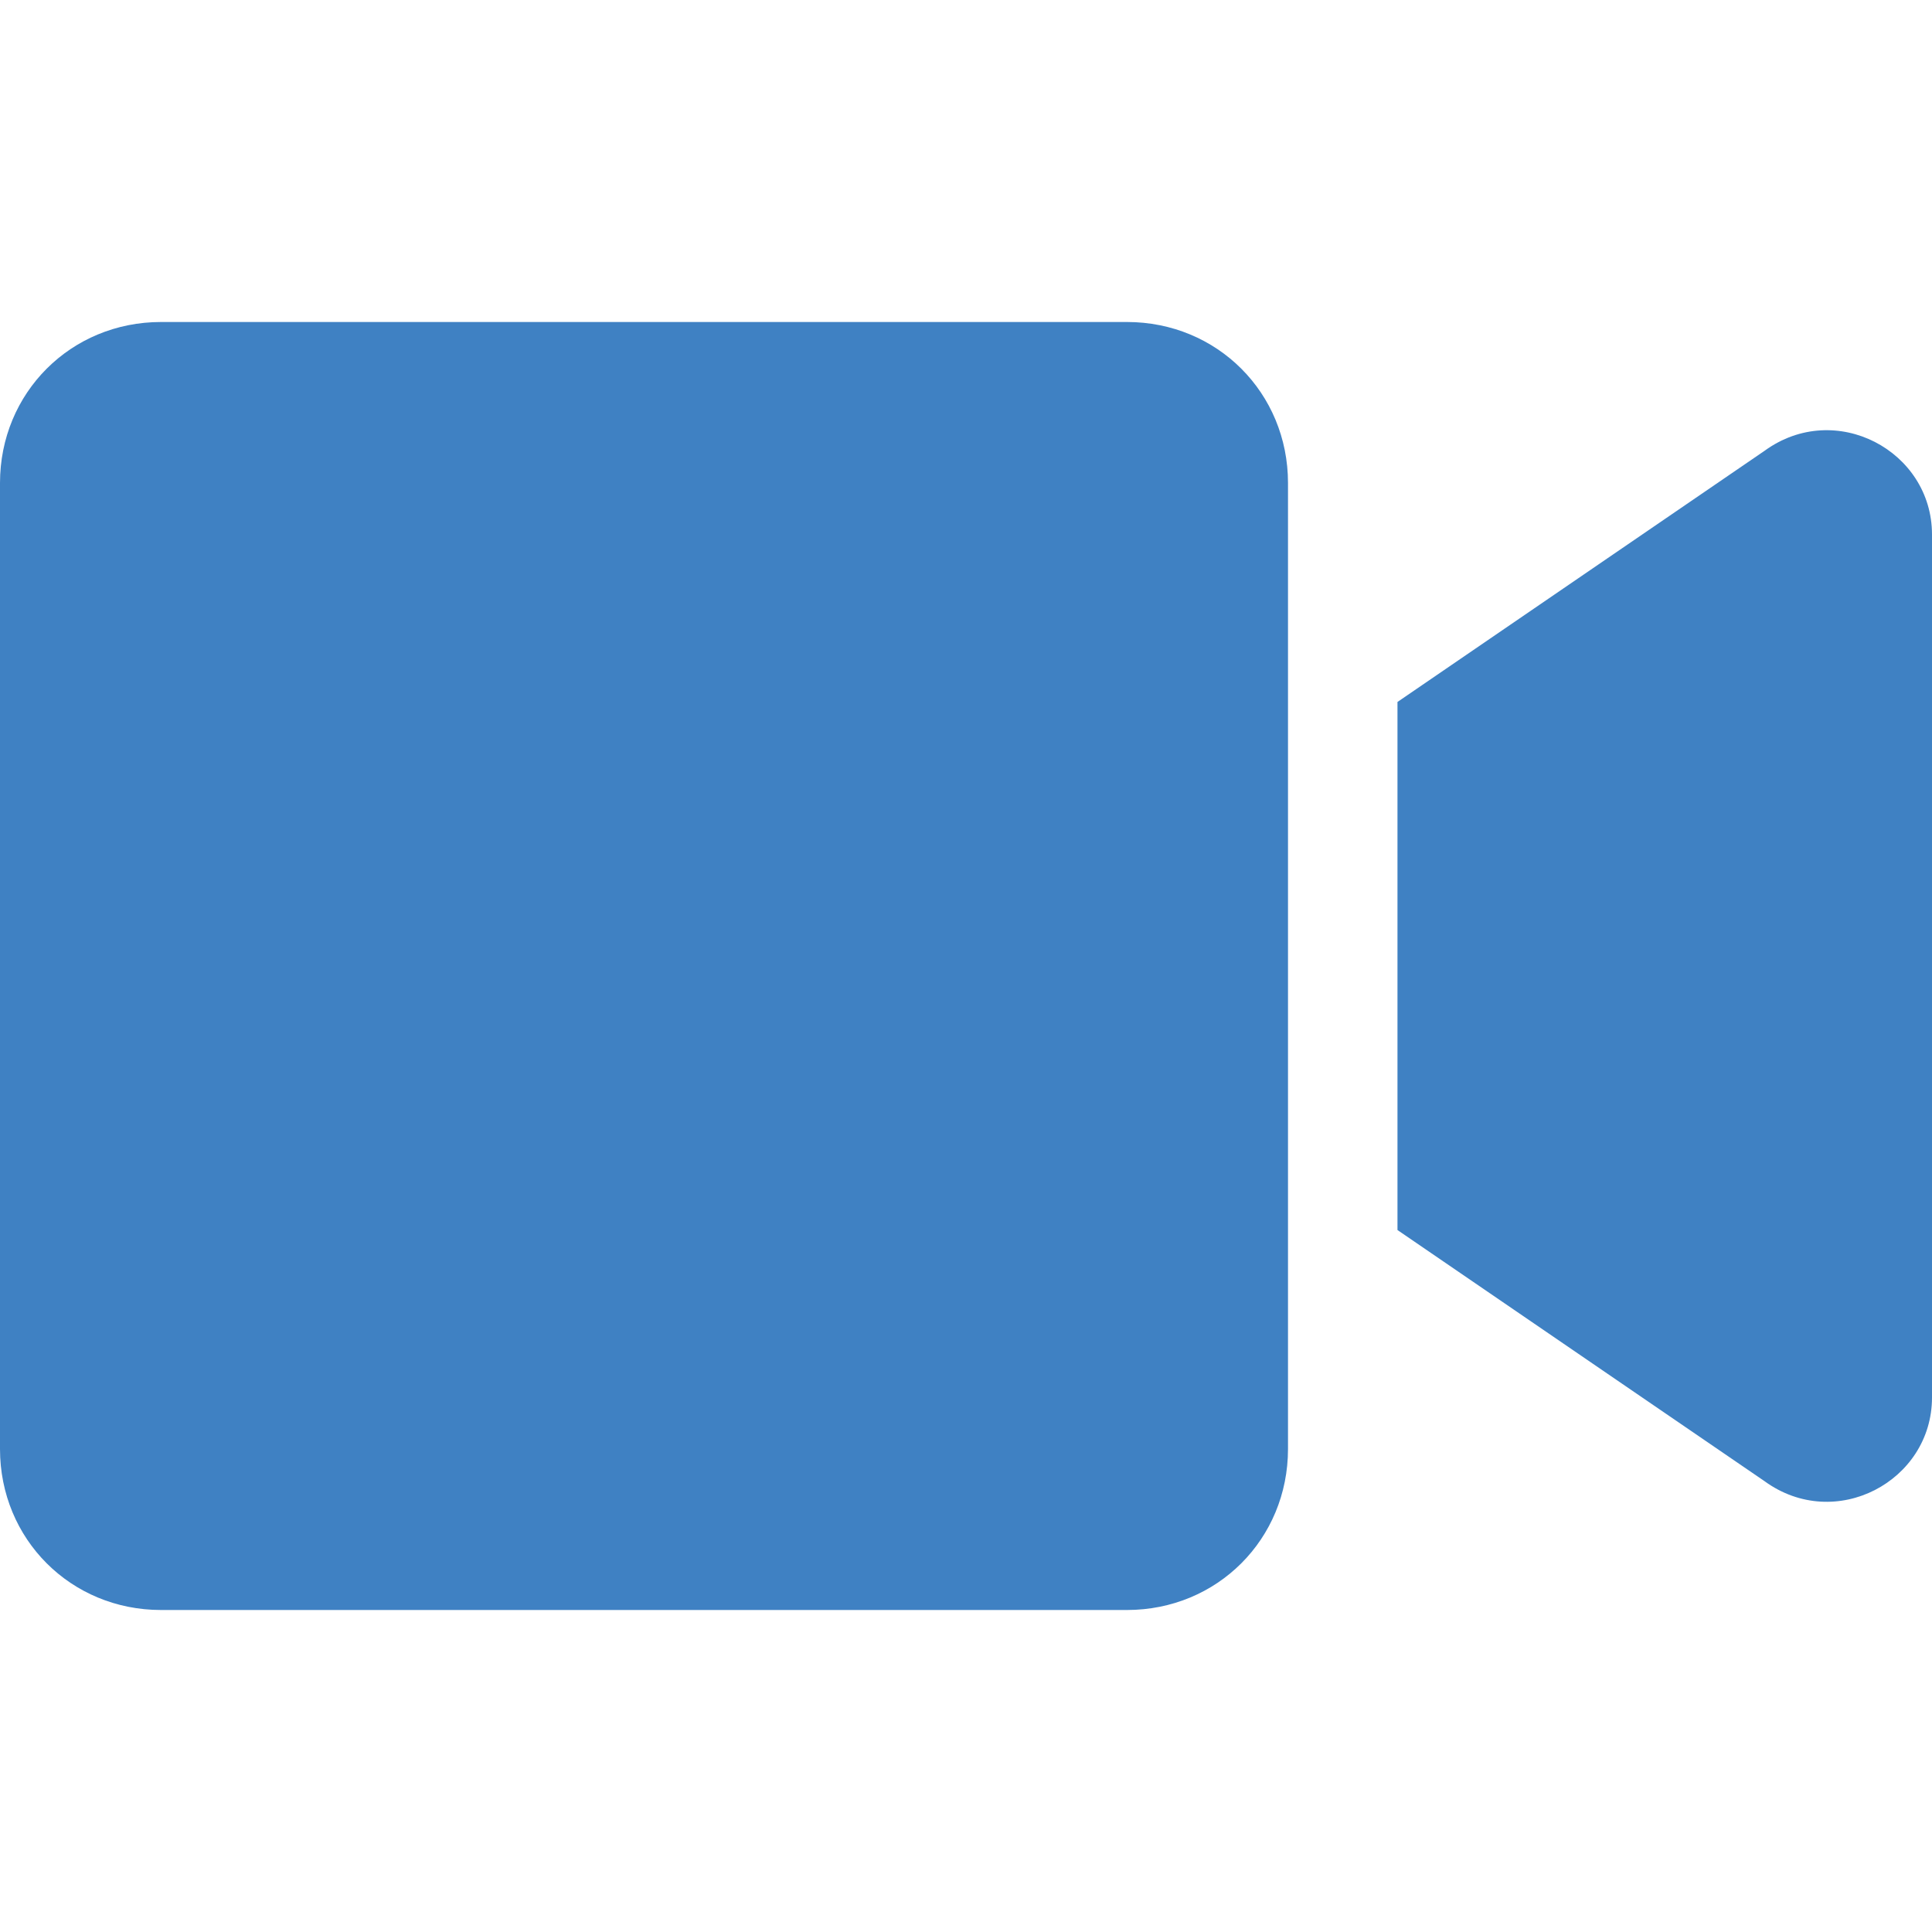
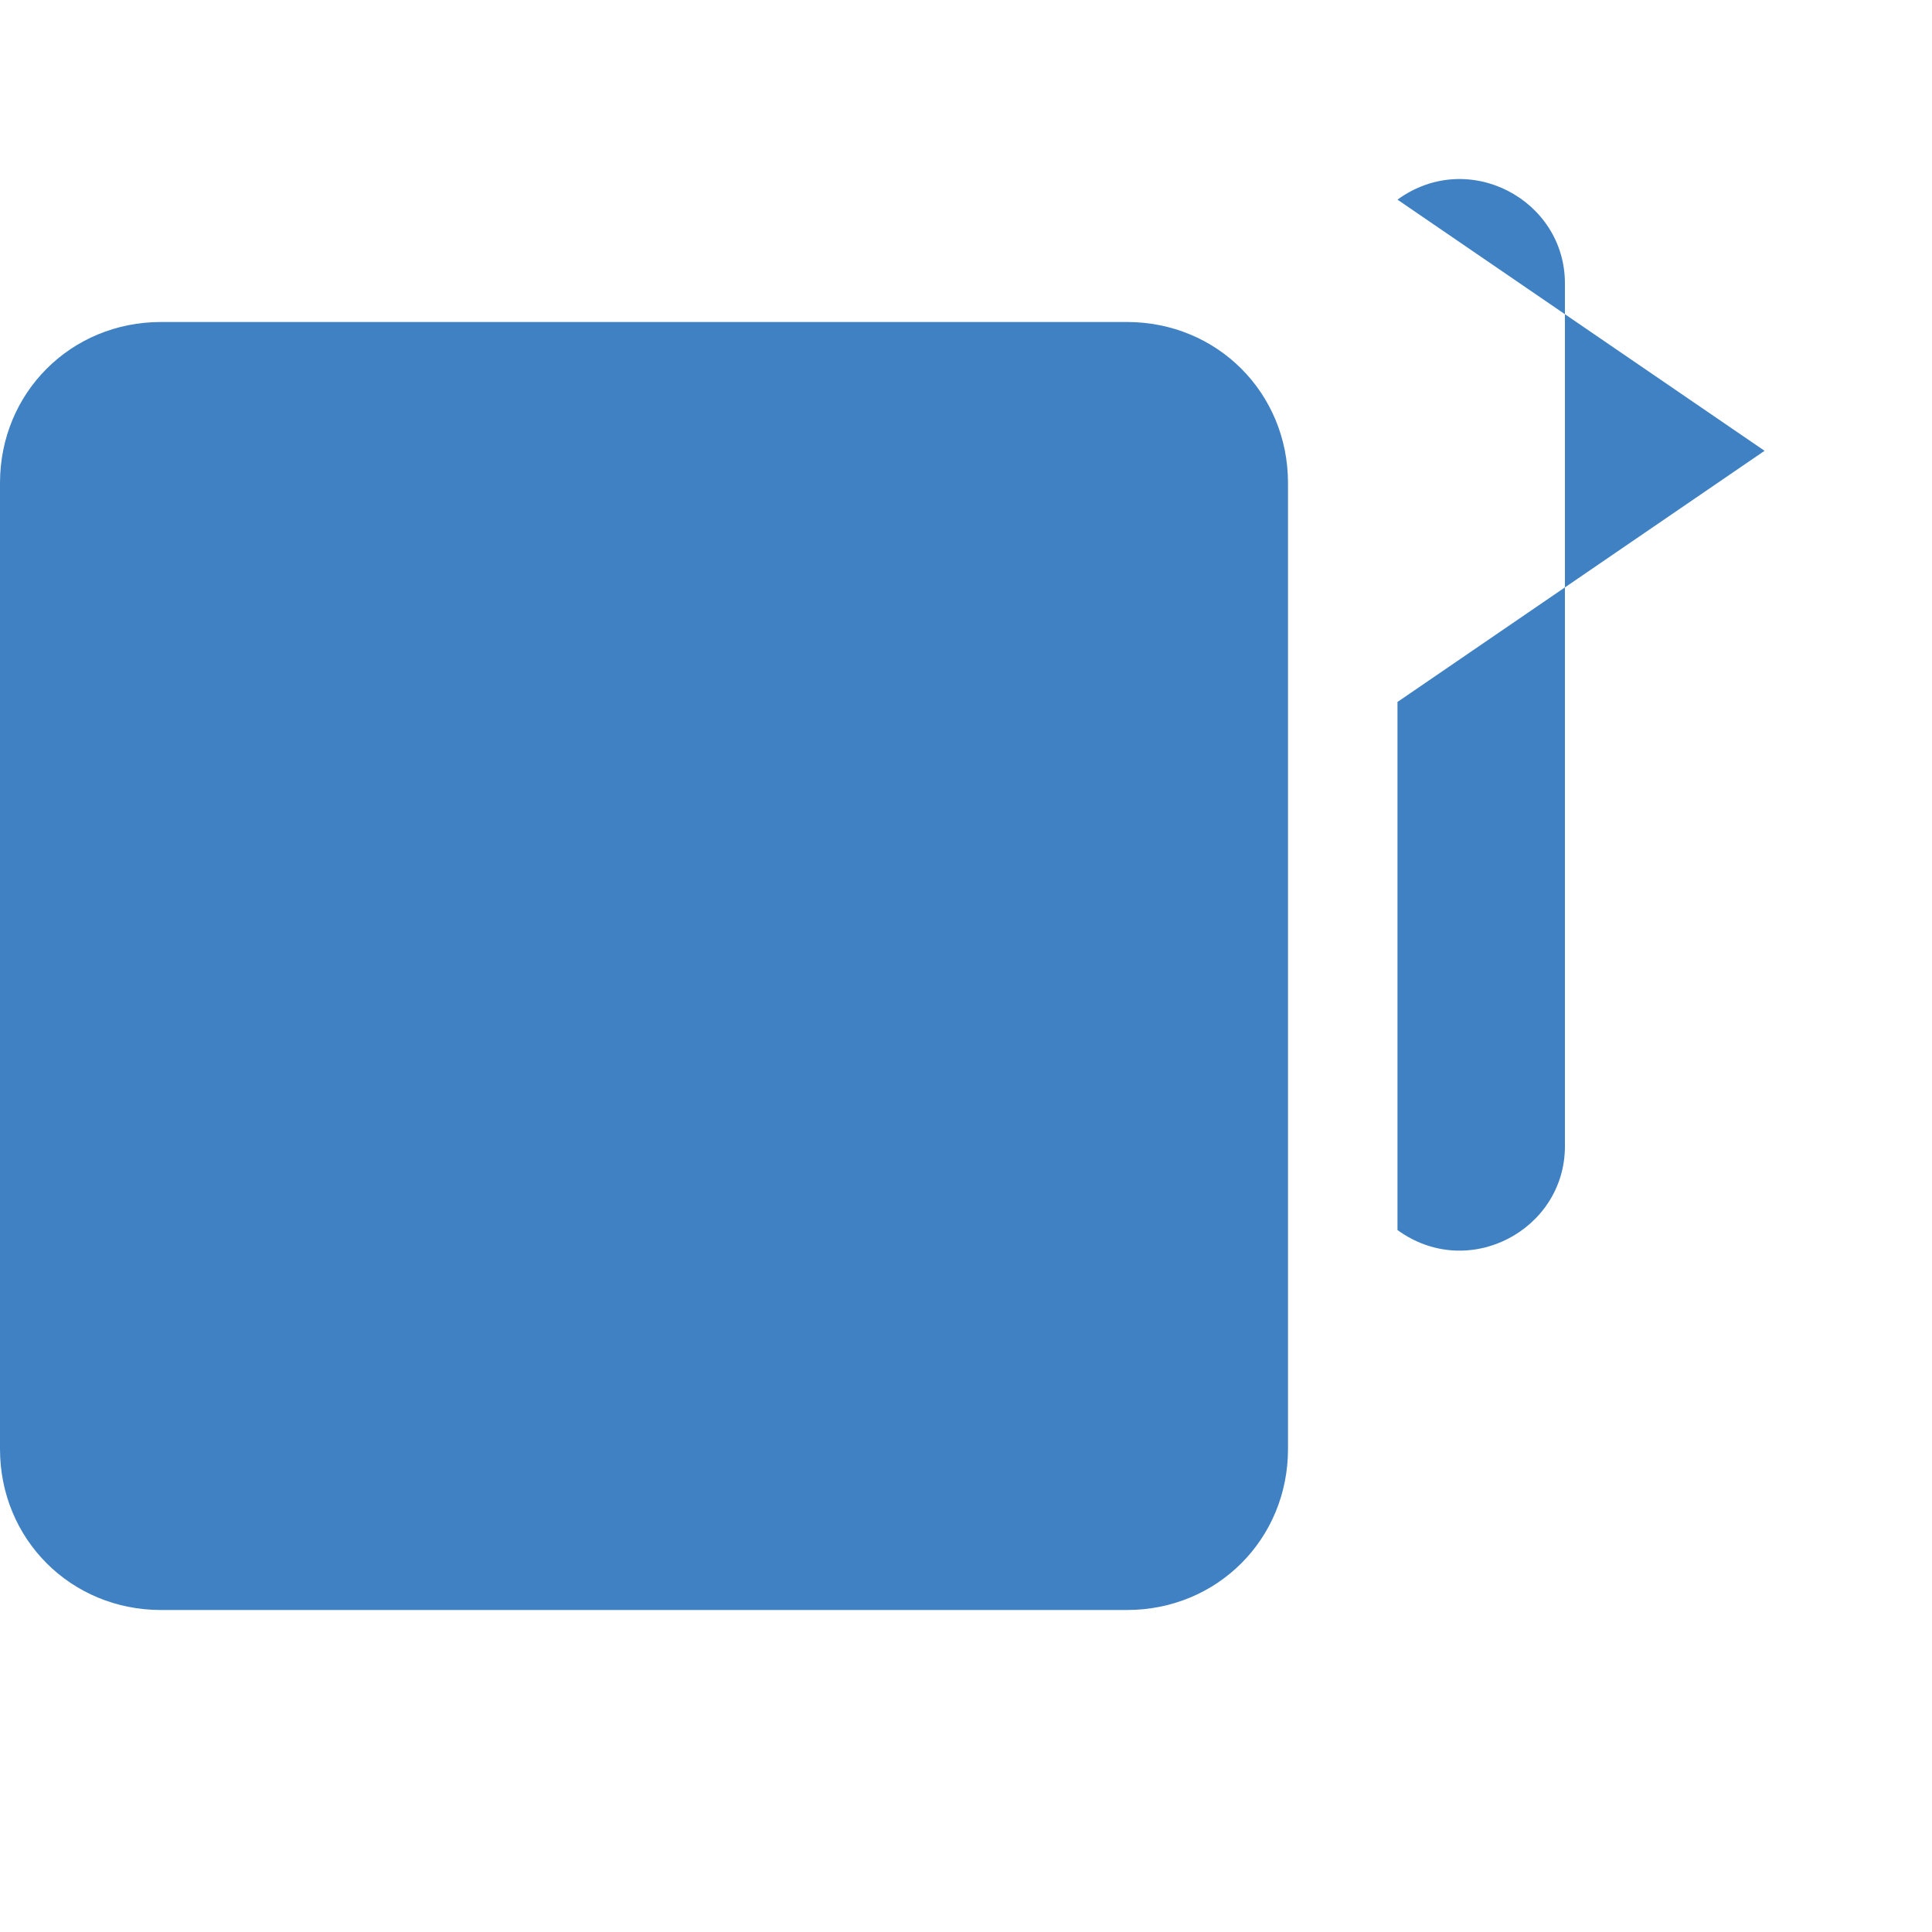
<svg xmlns="http://www.w3.org/2000/svg" id="Ebene_2" data-name="Ebene 2" version="1.1" viewBox="0 0 30 30">
  <defs>
    <style>
      .cls-1 {
        fill: #3f81c3;
        stroke-width: 0px;
      }
    </style>
  </defs>
-   <path class="cls-1" d="M17.5,5H2.5c-1.4,0-2.5,1.1-2.5,2.5v15c0,1.4,1.1,2.5,2.5,2.5h15c1.4,0,2.5-1.1,2.5-2.5V7.5c0-1.4-1.1-2.5-2.5-2.5h0ZM27.4,7l-5.7,3.9v8.2l5.7,3.9c1.1.8,2.6,0,2.6-1.3v-13.4c0-1.3-1.5-2.1-2.6-1.3Z" />
+   <path class="cls-1" d="M17.5,5H2.5c-1.4,0-2.5,1.1-2.5,2.5v15c0,1.4,1.1,2.5,2.5,2.5h15c1.4,0,2.5-1.1,2.5-2.5V7.5c0-1.4-1.1-2.5-2.5-2.5h0ZM27.4,7l-5.7,3.9v8.2c1.1.8,2.6,0,2.6-1.3v-13.4c0-1.3-1.5-2.1-2.6-1.3Z" />
</svg>